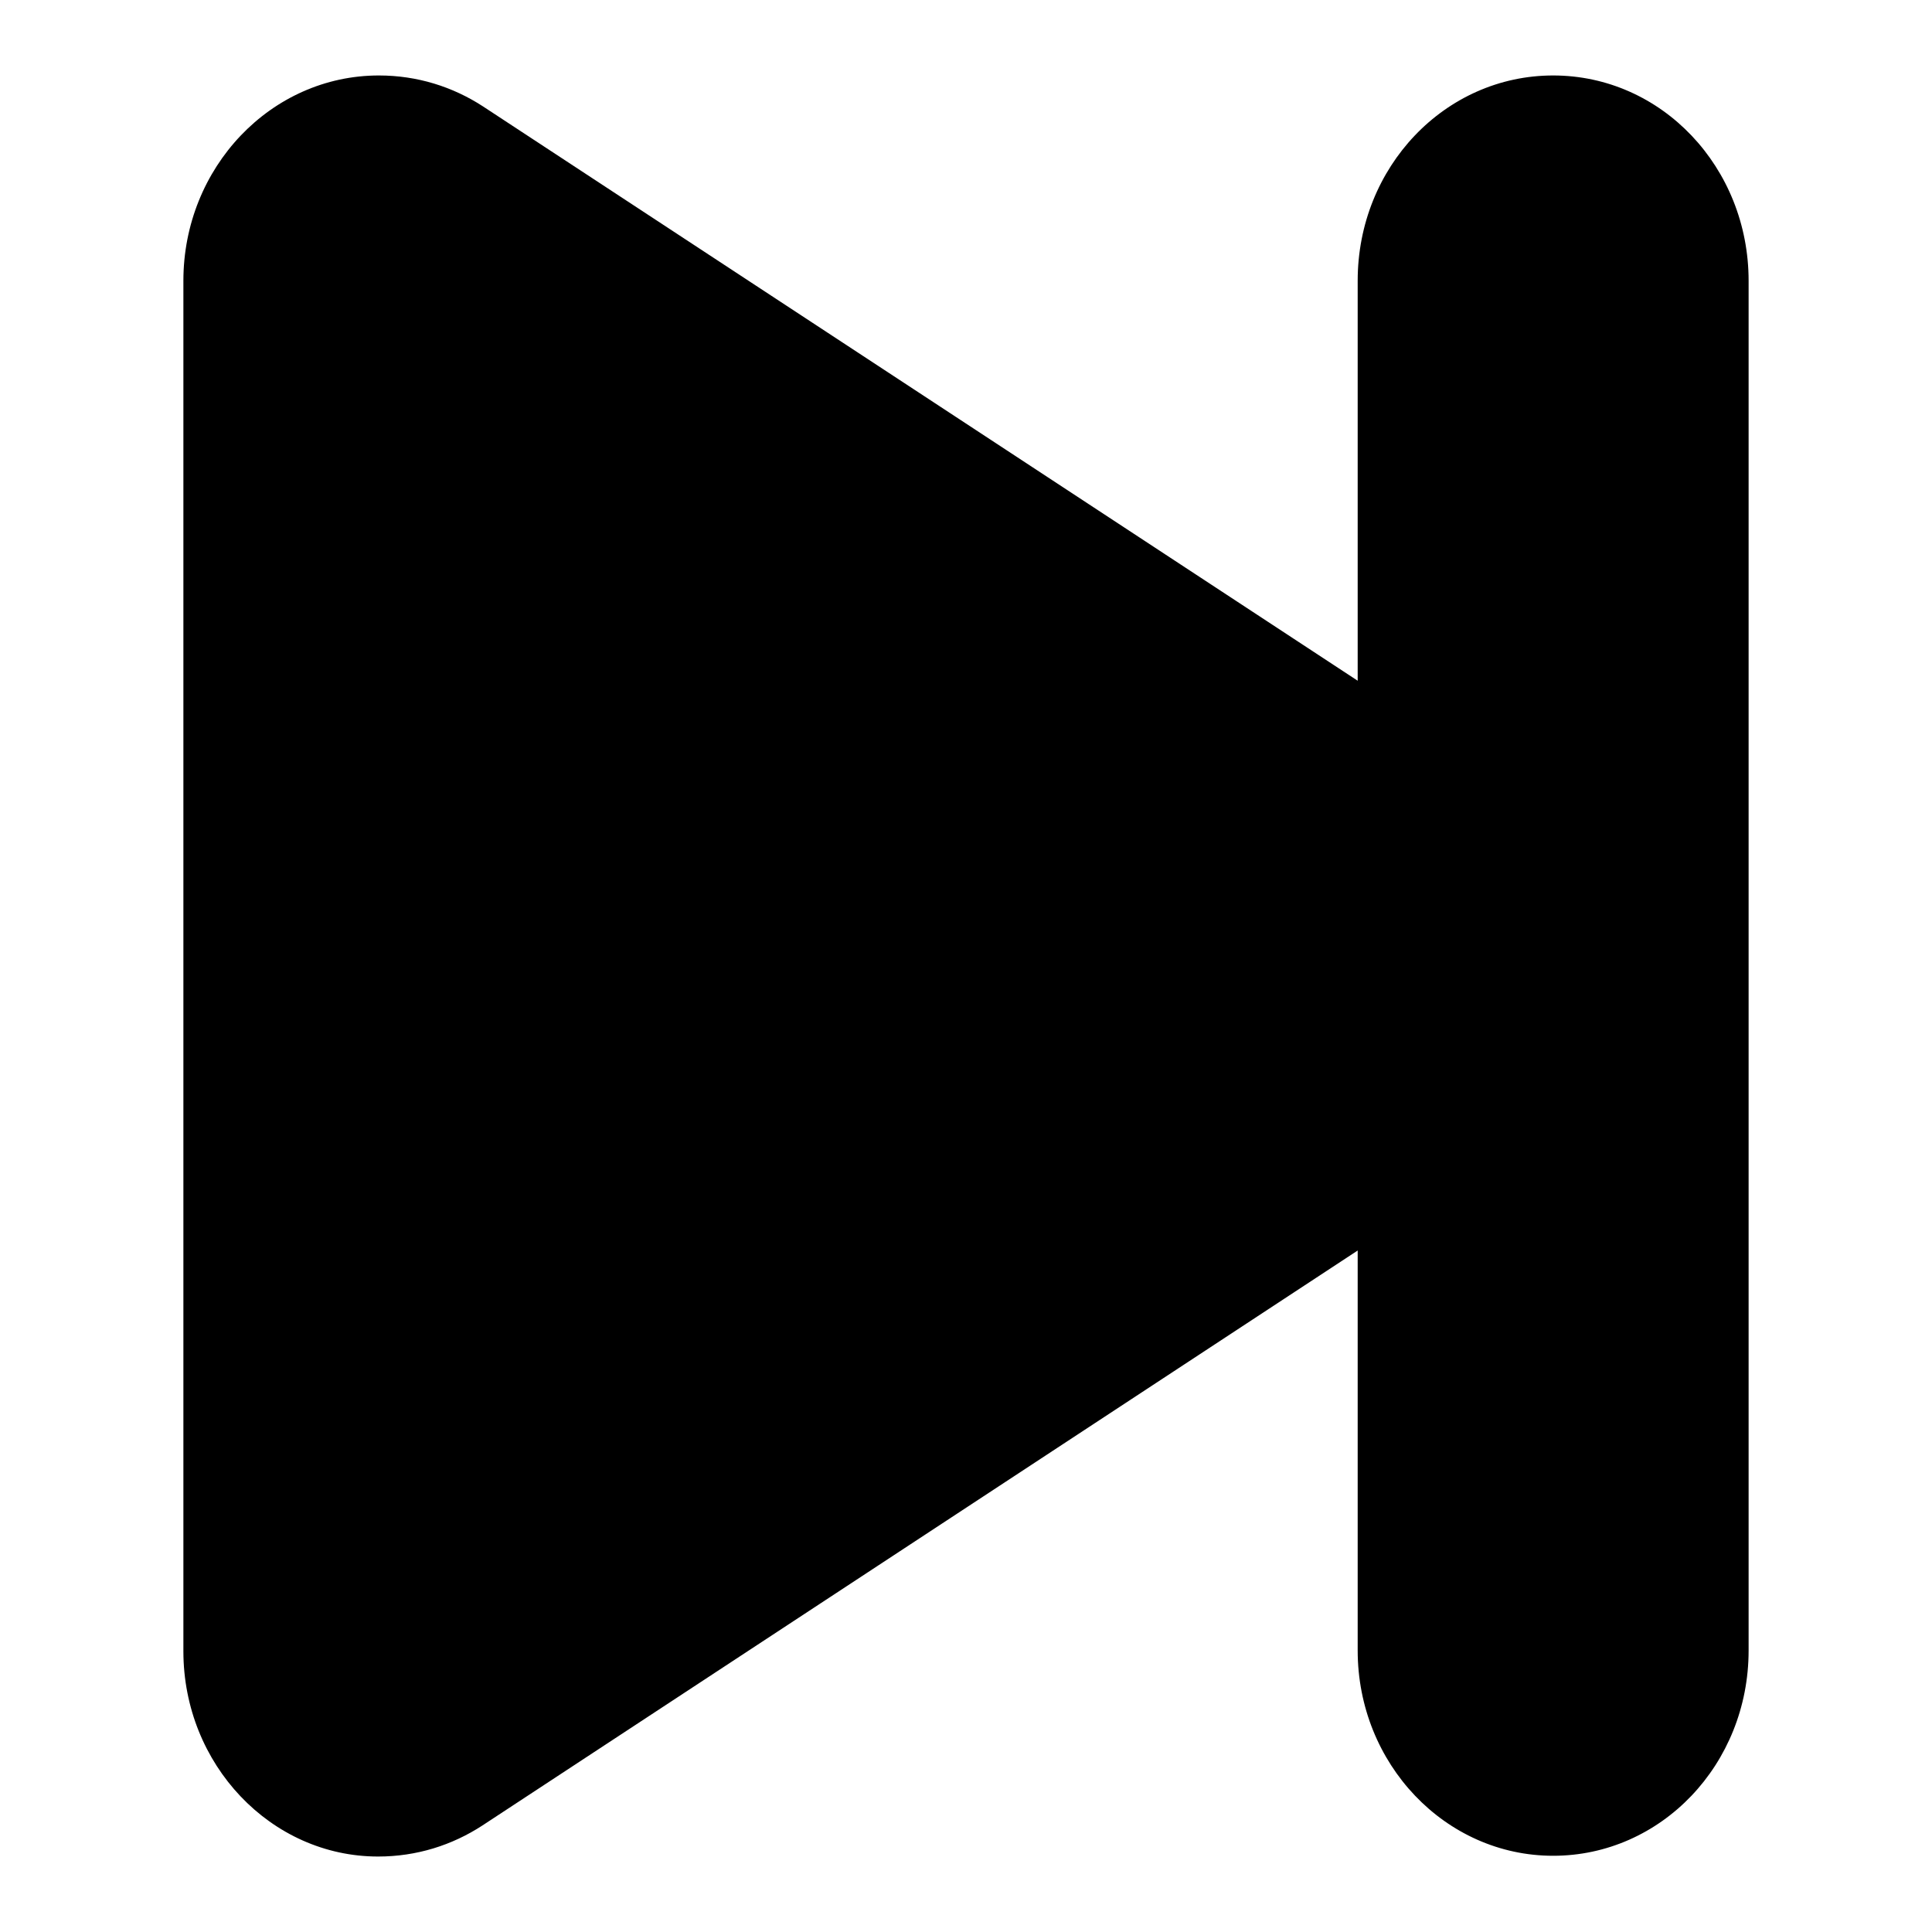
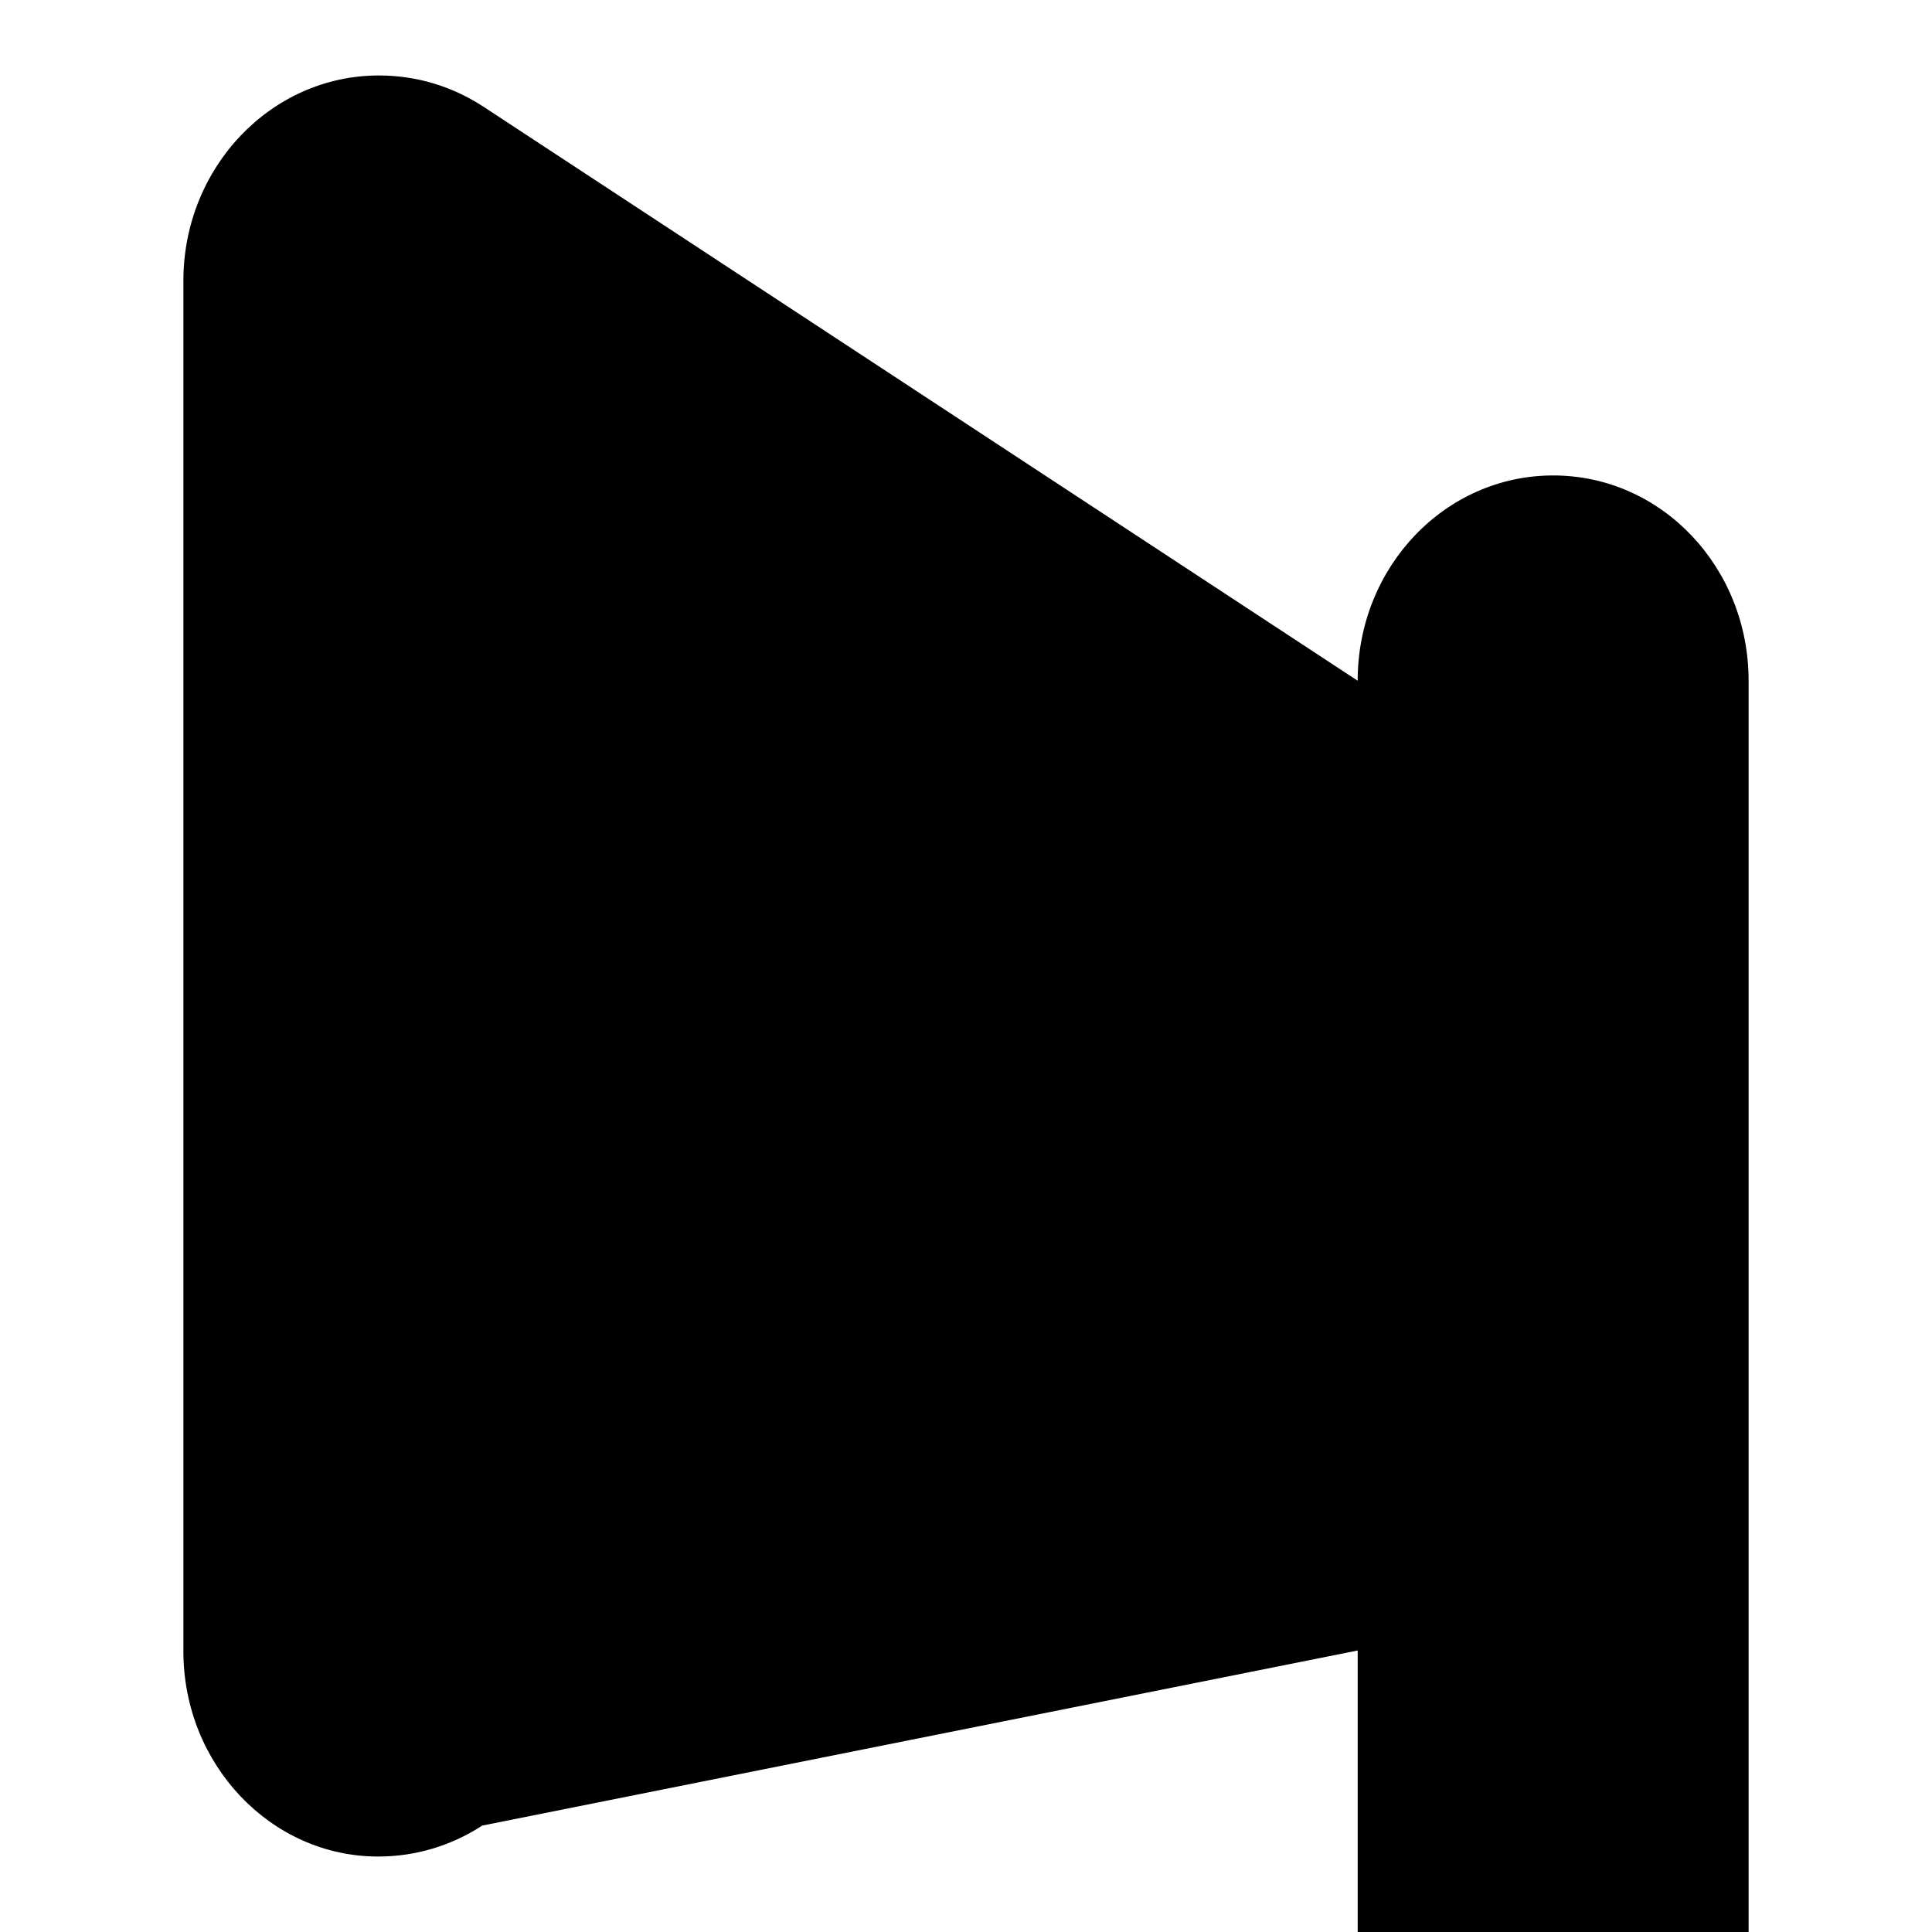
<svg xmlns="http://www.w3.org/2000/svg" version="1.1" x="0px" y="0px" viewBox="0 0 256 256" enable-background="new 0 0 256 256" xml:space="preserve">
  <g>
    <g>
-       <path fill="#000000" d="M24.3,218.8V37.2C24.3,22.2,35.9,10,50.2,10c5.1,0,9.8,1.5,13.8,4.1l0,0l115.9,76.1v-53c0-15.1,11.6-27.2,25.9-27.2c14.4,0,25.9,12.2,25.9,27.2v181.5c0,15.1-11.6,27.2-25.9,27.2c-14.3,0-25.9-12.2-25.9-27.2v-53L63.9,241.9c-4,2.6-8.7,4.1-13.8,4.1C35.9,246,24.3,233.8,24.3,218.8L24.3,218.8L24.3,218.8z" />
+       <path fill="#000000" d="M24.3,218.8V37.2C24.3,22.2,35.9,10,50.2,10c5.1,0,9.8,1.5,13.8,4.1l0,0l115.9,76.1c0-15.1,11.6-27.2,25.9-27.2c14.4,0,25.9,12.2,25.9,27.2v181.5c0,15.1-11.6,27.2-25.9,27.2c-14.3,0-25.9-12.2-25.9-27.2v-53L63.9,241.9c-4,2.6-8.7,4.1-13.8,4.1C35.9,246,24.3,233.8,24.3,218.8L24.3,218.8L24.3,218.8z" />
    </g>
  </g>
</svg>